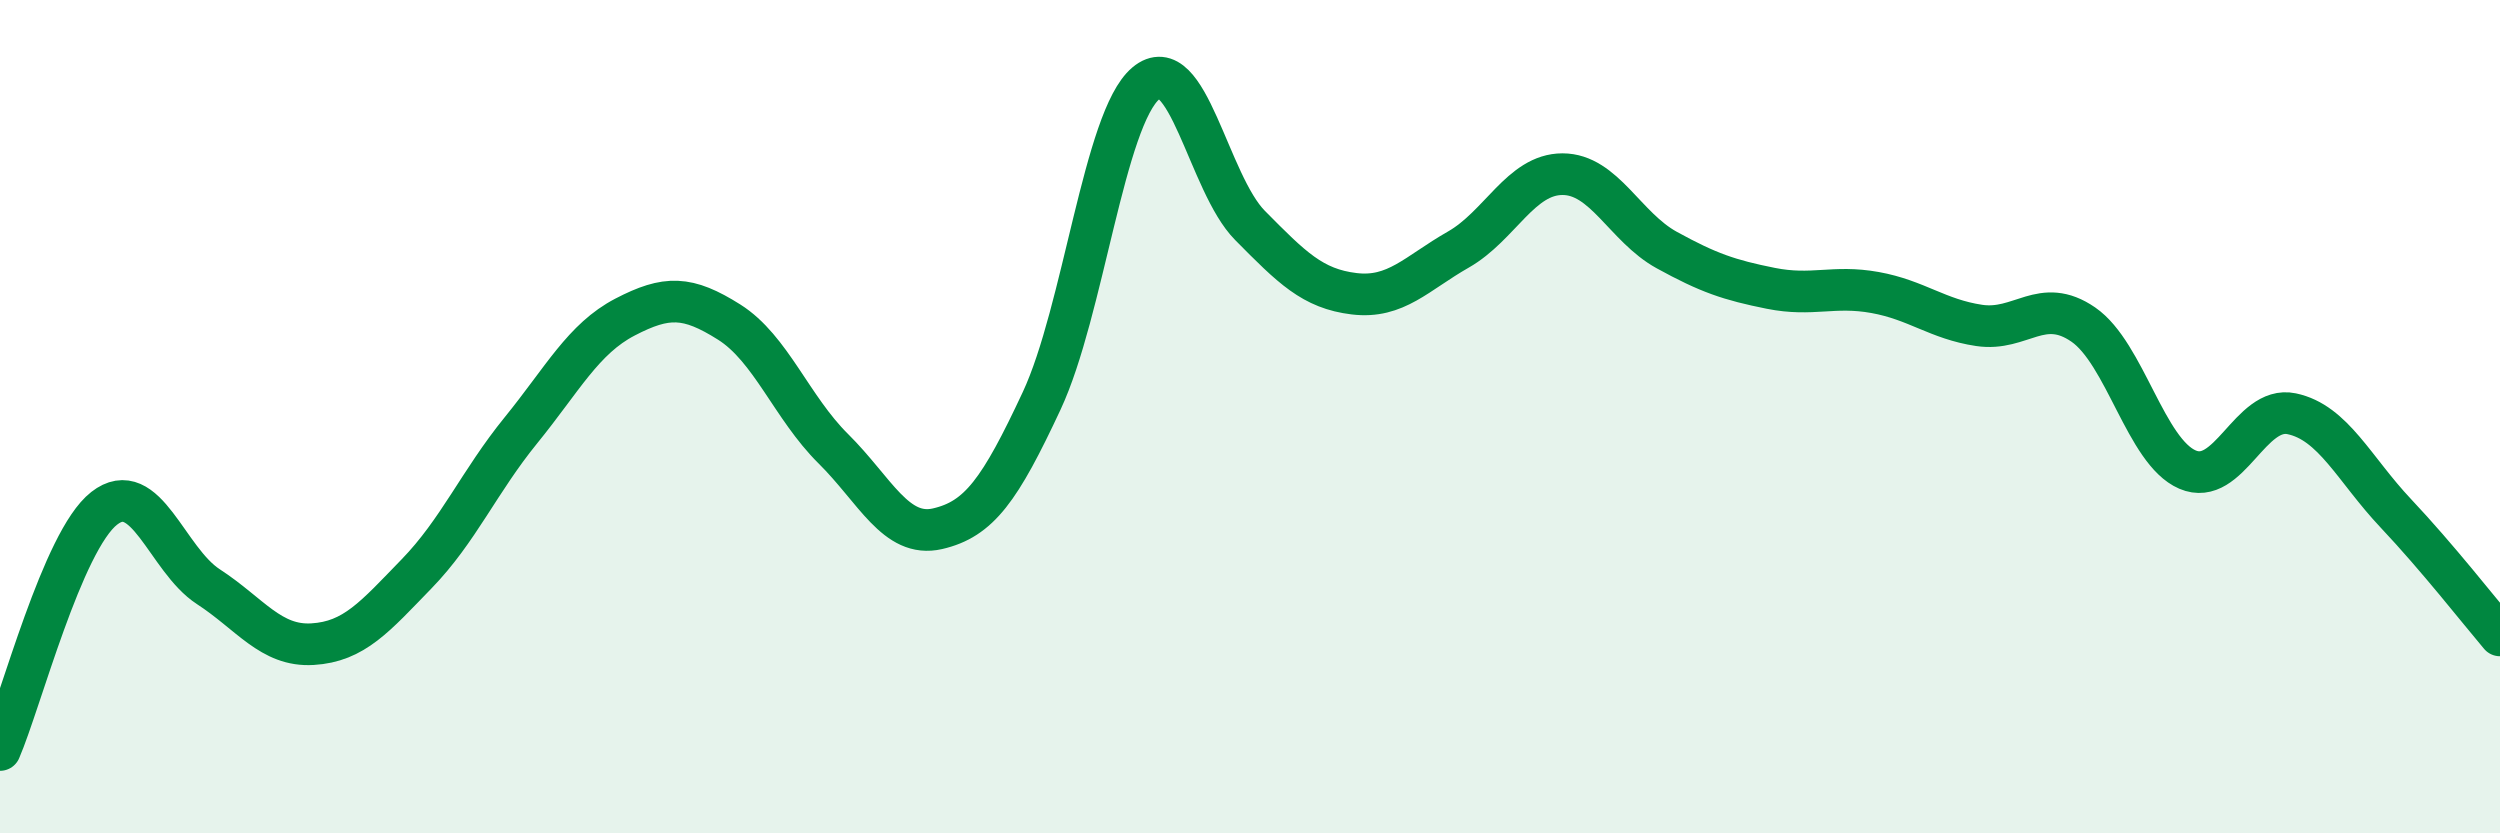
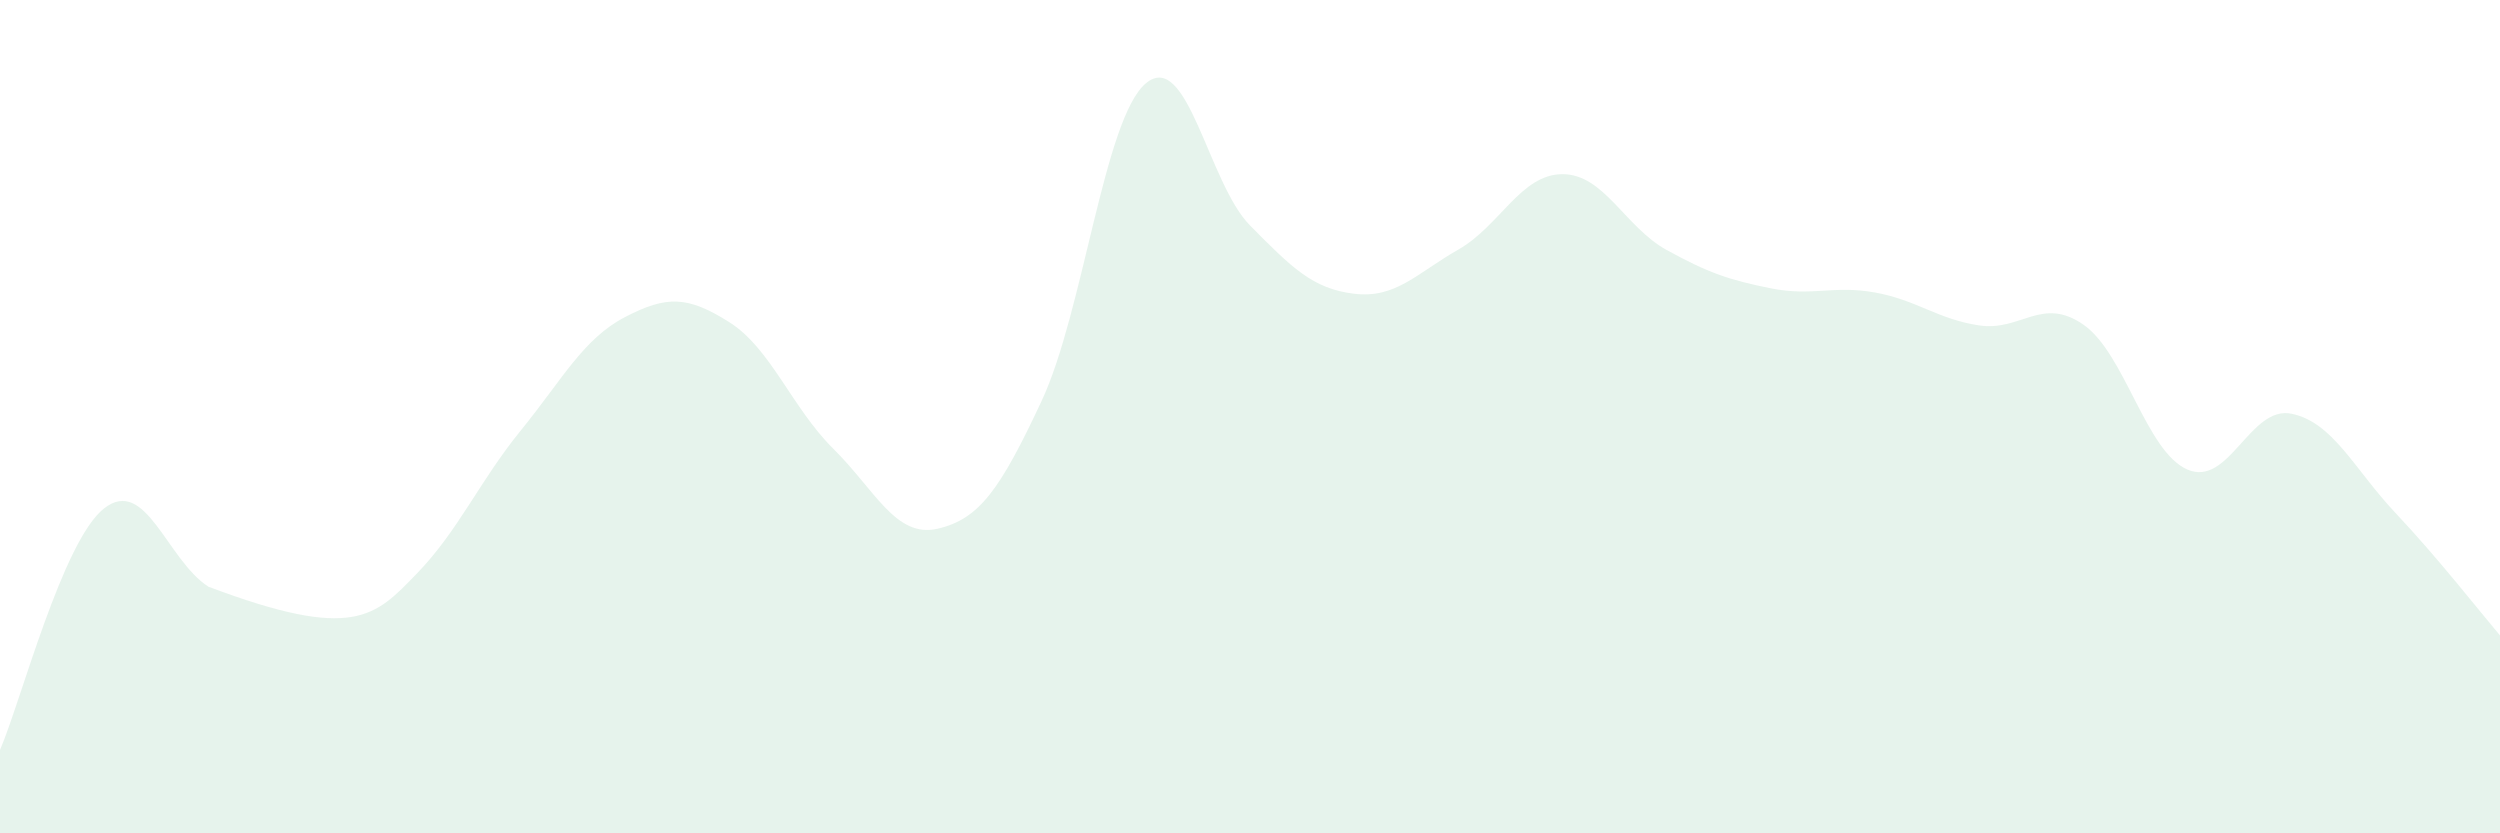
<svg xmlns="http://www.w3.org/2000/svg" width="60" height="20" viewBox="0 0 60 20">
-   <path d="M 0,18 C 0.5,16.84 1.5,12.98 2.5,12.2 C 3.5,11.42 4,13.43 5,14.08 C 6,14.73 6.5,15.52 7.5,15.46 C 8.5,15.4 9,14.8 10,13.77 C 11,12.74 11.5,11.56 12.5,10.33 C 13.5,9.1 14,8.13 15,7.61 C 16,7.09 16.5,7.1 17.5,7.73 C 18.5,8.36 19,9.78 20,10.77 C 21,11.76 21.5,12.92 22.5,12.69 C 23.5,12.46 24,11.76 25,9.62 C 26,7.48 26.5,2.84 27.5,2 C 28.5,1.16 29,4.4 30,5.41 C 31,6.42 31.5,6.93 32.5,7.05 C 33.5,7.17 34,6.56 35,5.99 C 36,5.42 36.5,4.18 37.5,4.18 C 38.5,4.18 39,5.45 40,6 C 41,6.55 41.5,6.72 42.5,6.92 C 43.5,7.12 44,6.84 45,7.02 C 46,7.2 46.5,7.66 47.5,7.81 C 48.5,7.96 49,7.1 50,7.79 C 51,8.48 51.5,10.84 52.5,11.27 C 53.5,11.7 54,9.72 55,9.93 C 56,10.14 56.5,11.26 57.5,12.32 C 58.5,13.38 59.5,14.66 60,15.25L60 20L0 20Z" fill="#008740" opacity="0.1" stroke-linecap="round" stroke-linejoin="round" />
-   <path d="M 0,18 C 0.5,16.84 1.5,12.98 2.5,12.2 C 3.5,11.42 4,13.43 5,14.08 C 6,14.73 6.5,15.52 7.5,15.46 C 8.5,15.4 9,14.8 10,13.77 C 11,12.74 11.5,11.56 12.5,10.33 C 13.5,9.1 14,8.13 15,7.61 C 16,7.09 16.5,7.1 17.5,7.73 C 18.5,8.36 19,9.78 20,10.77 C 21,11.76 21.5,12.92 22.5,12.69 C 23.5,12.46 24,11.76 25,9.62 C 26,7.48 26.5,2.84 27.5,2 C 28.5,1.16 29,4.4 30,5.41 C 31,6.42 31.5,6.93 32.5,7.05 C 33.5,7.17 34,6.56 35,5.99 C 36,5.42 36.5,4.18 37.5,4.18 C 38.5,4.18 39,5.45 40,6 C 41,6.55 41.5,6.72 42.5,6.92 C 43.5,7.12 44,6.84 45,7.02 C 46,7.2 46.5,7.66 47.5,7.81 C 48.5,7.96 49,7.1 50,7.79 C 51,8.48 51.5,10.84 52.5,11.27 C 53.5,11.7 54,9.72 55,9.93 C 56,10.14 56.5,11.26 57.5,12.32 C 58.5,13.38 59.5,14.66 60,15.25" stroke="#008740" stroke-width="1" fill="none" stroke-linecap="round" stroke-linejoin="round" />
+   <path d="M 0,18 C 0.5,16.84 1.5,12.98 2.5,12.2 C 3.5,11.42 4,13.43 5,14.08 C 8.5,15.4 9,14.8 10,13.77 C 11,12.74 11.5,11.56 12.5,10.33 C 13.5,9.1 14,8.13 15,7.61 C 16,7.09 16.5,7.1 17.5,7.73 C 18.5,8.36 19,9.78 20,10.77 C 21,11.76 21.5,12.92 22.5,12.69 C 23.5,12.46 24,11.76 25,9.62 C 26,7.48 26.5,2.84 27.5,2 C 28.5,1.16 29,4.4 30,5.41 C 31,6.42 31.5,6.93 32.5,7.05 C 33.5,7.17 34,6.56 35,5.99 C 36,5.42 36.5,4.18 37.5,4.18 C 38.5,4.18 39,5.45 40,6 C 41,6.55 41.5,6.72 42.5,6.92 C 43.5,7.12 44,6.84 45,7.02 C 46,7.2 46.5,7.66 47.5,7.81 C 48.5,7.96 49,7.1 50,7.79 C 51,8.48 51.5,10.84 52.5,11.27 C 53.5,11.7 54,9.72 55,9.93 C 56,10.14 56.5,11.26 57.5,12.32 C 58.5,13.38 59.5,14.66 60,15.25L60 20L0 20Z" fill="#008740" opacity="0.1" stroke-linecap="round" stroke-linejoin="round" />
</svg>